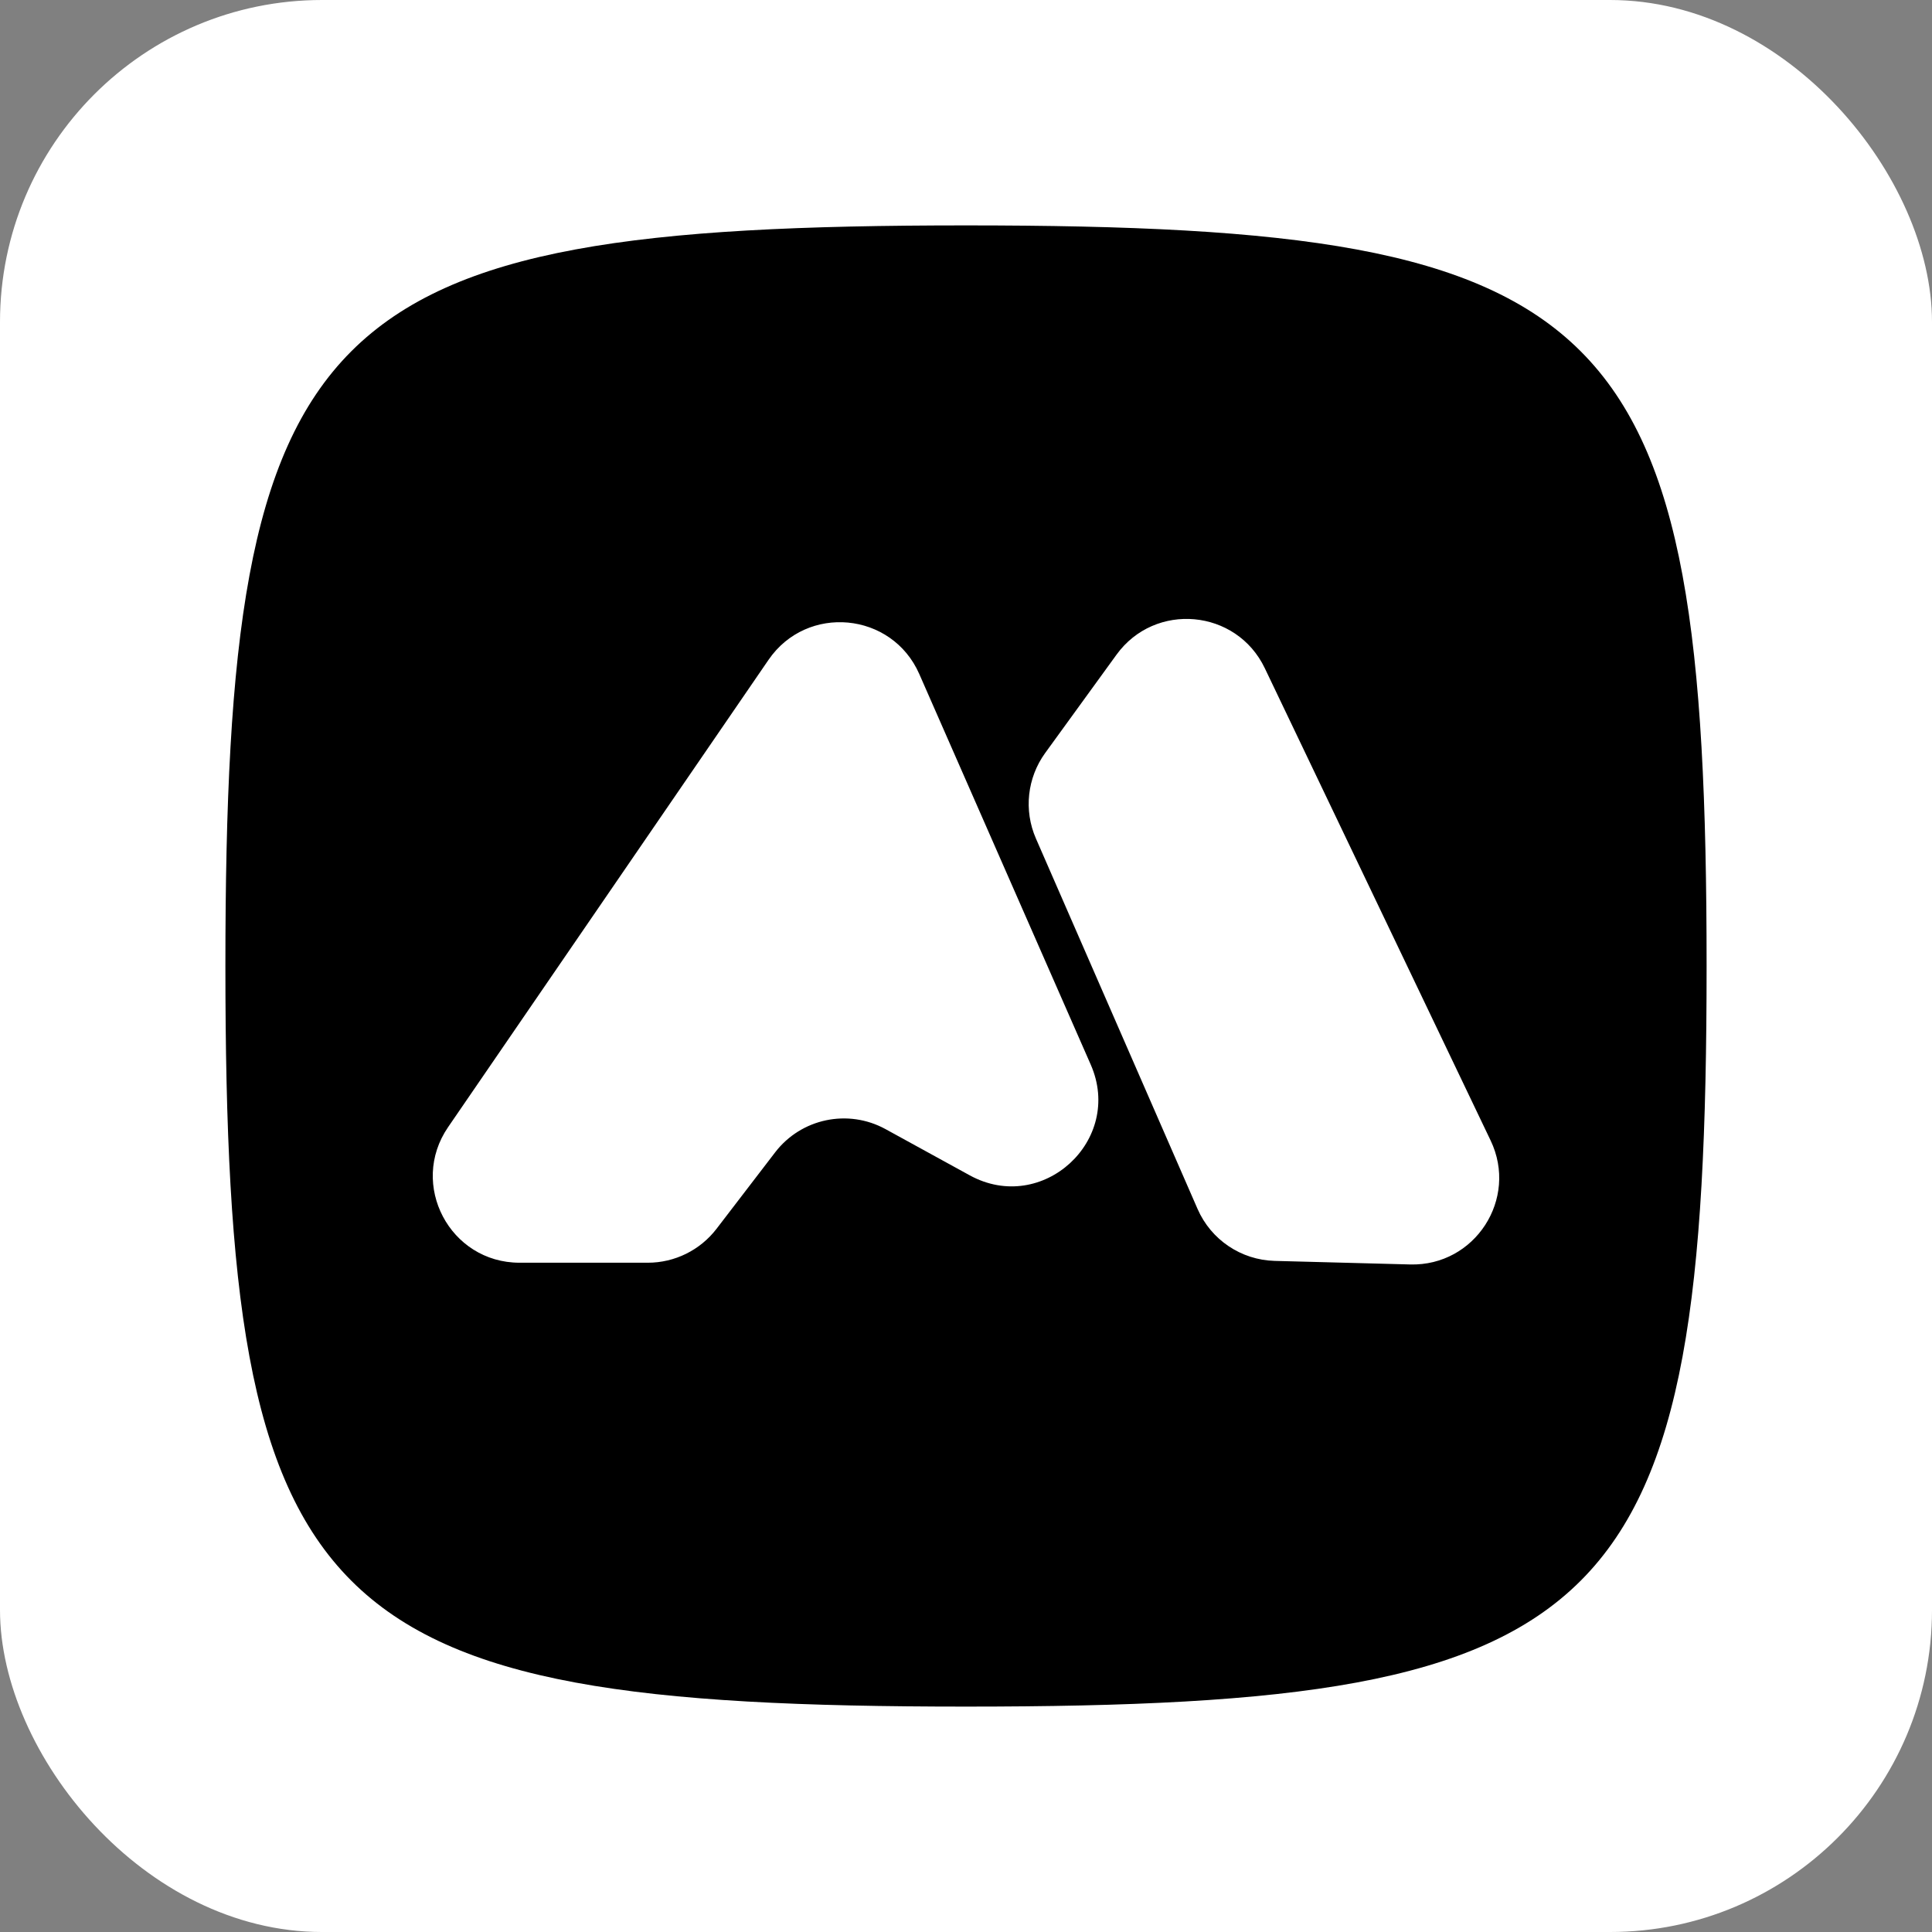
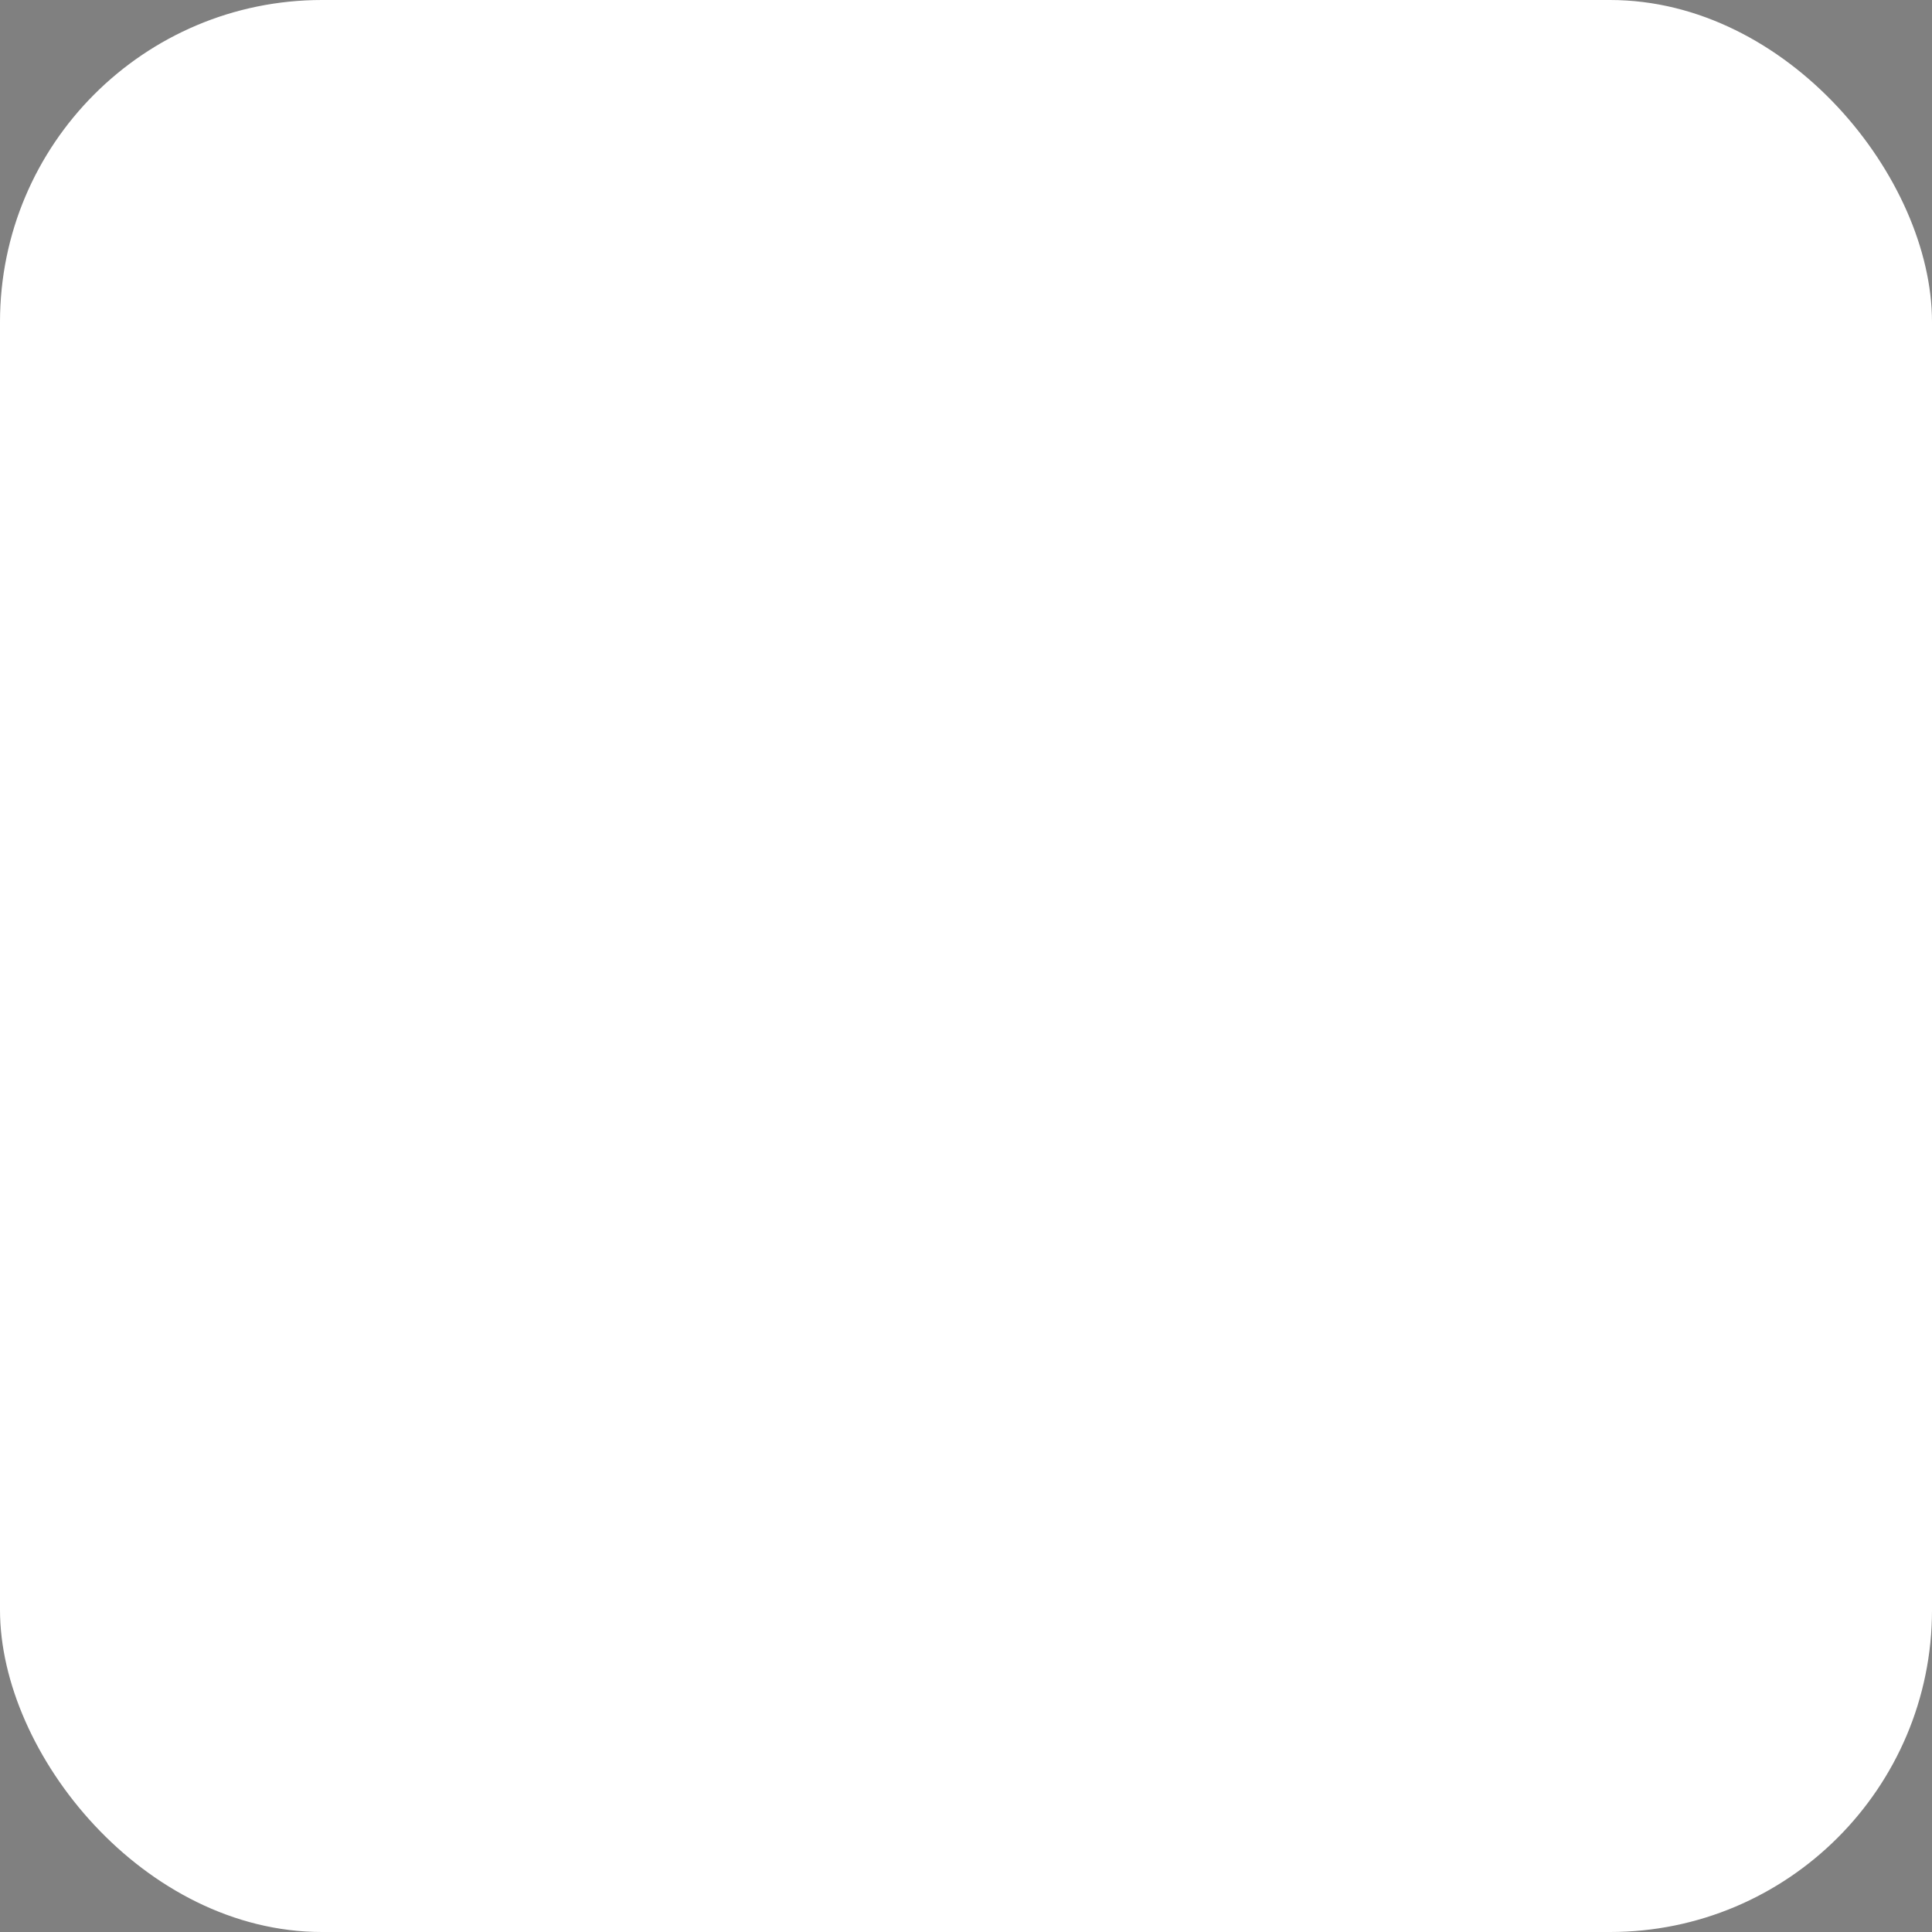
<svg xmlns="http://www.w3.org/2000/svg" width="60" height="60" viewBox="0 0 60 60" fill="none">
  <rect x="0" y="0" width="60" height="60" fill="#808080" stroke="none" />
  <rect width="60" height="60" rx="10" fill="white" />
-   <path fill-rule="evenodd" clip-rule="evenodd" d="M30 7C9.76 7 7 9.76 7 30C7 50.24 9.76 53 30 53C50.24 53 53 50.24 53 30C53 9.76 50.24 7 30 7ZM32.171 26.04L37.191 37.544C37.608 38.501 38.541 39.13 39.585 39.158L43.795 39.269C45.805 39.322 47.16 37.233 46.293 35.42L39.279 20.751C38.399 18.911 35.871 18.681 34.674 20.332L32.459 23.385C31.9 24.157 31.79 25.167 32.171 26.04ZM16.135 39.215H20.118C20.955 39.215 21.744 38.825 22.253 38.161L24.072 35.788C24.88 34.734 26.336 34.427 27.501 35.066L30.116 36.501C32.369 37.737 34.906 35.413 33.873 33.061L28.549 20.932C27.7 19 25.06 18.752 23.867 20.492L13.916 35.004C12.692 36.789 13.97 39.215 16.135 39.215Z" fill="black" />
</svg>